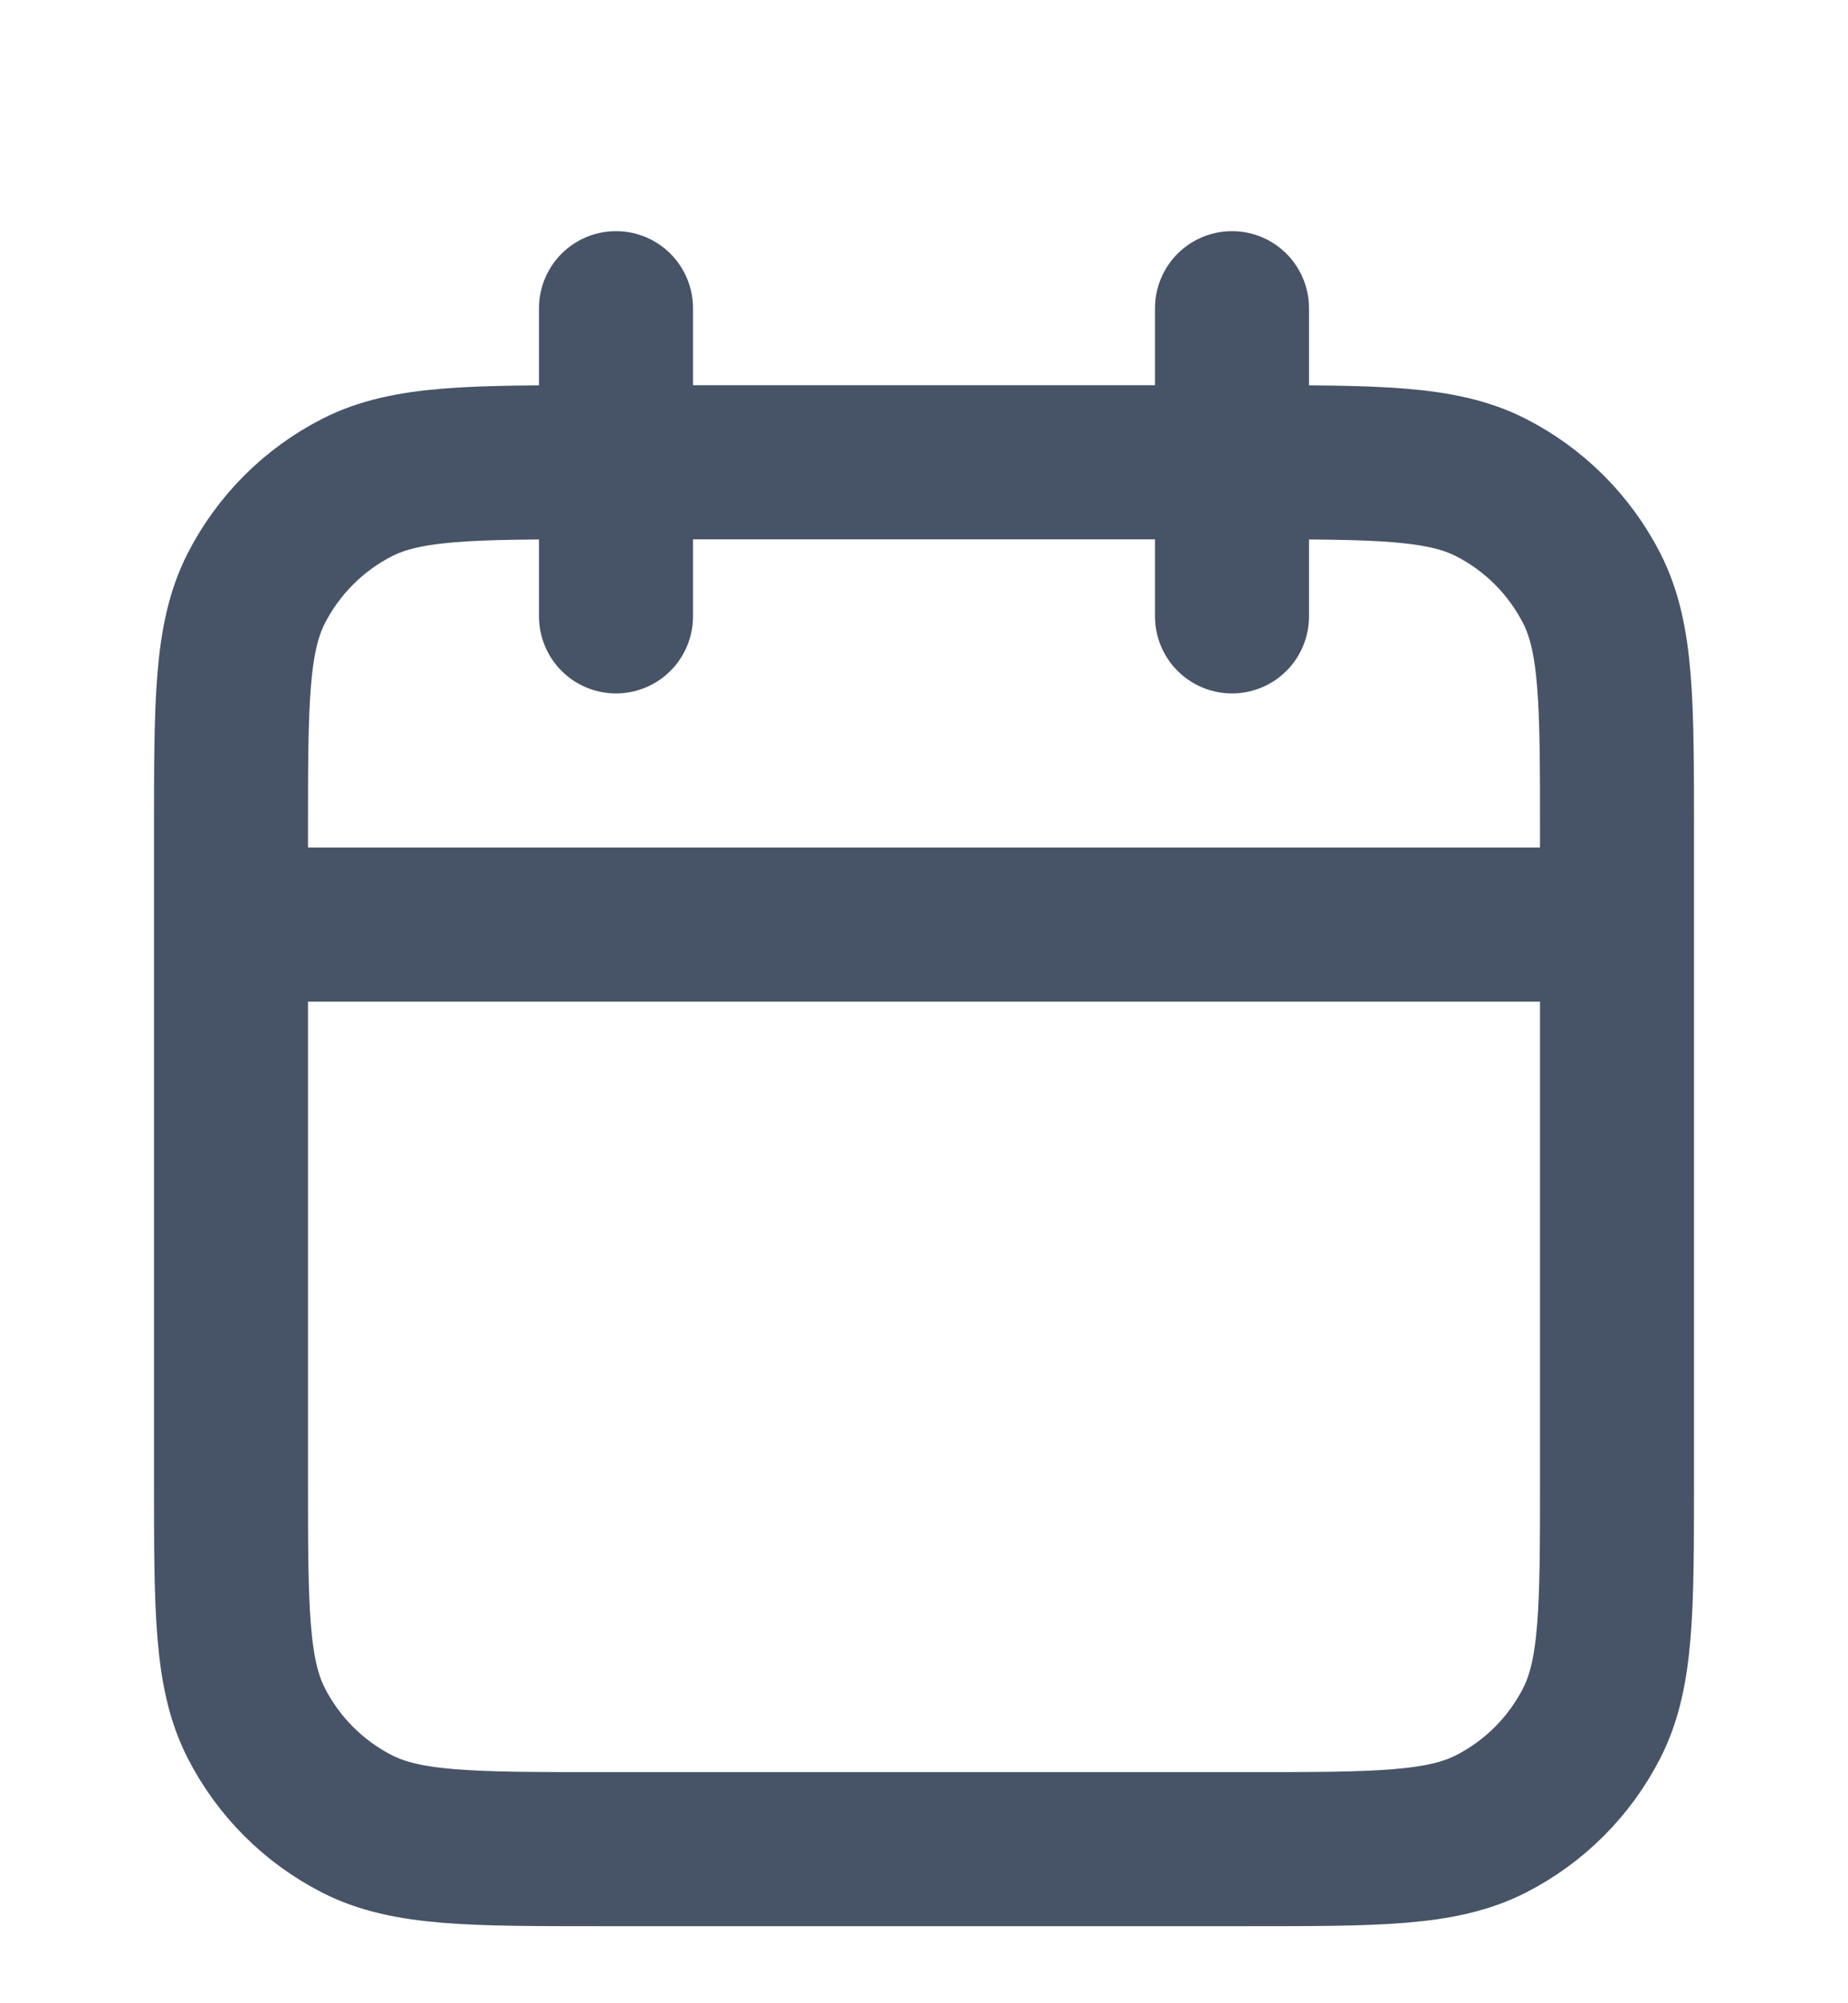
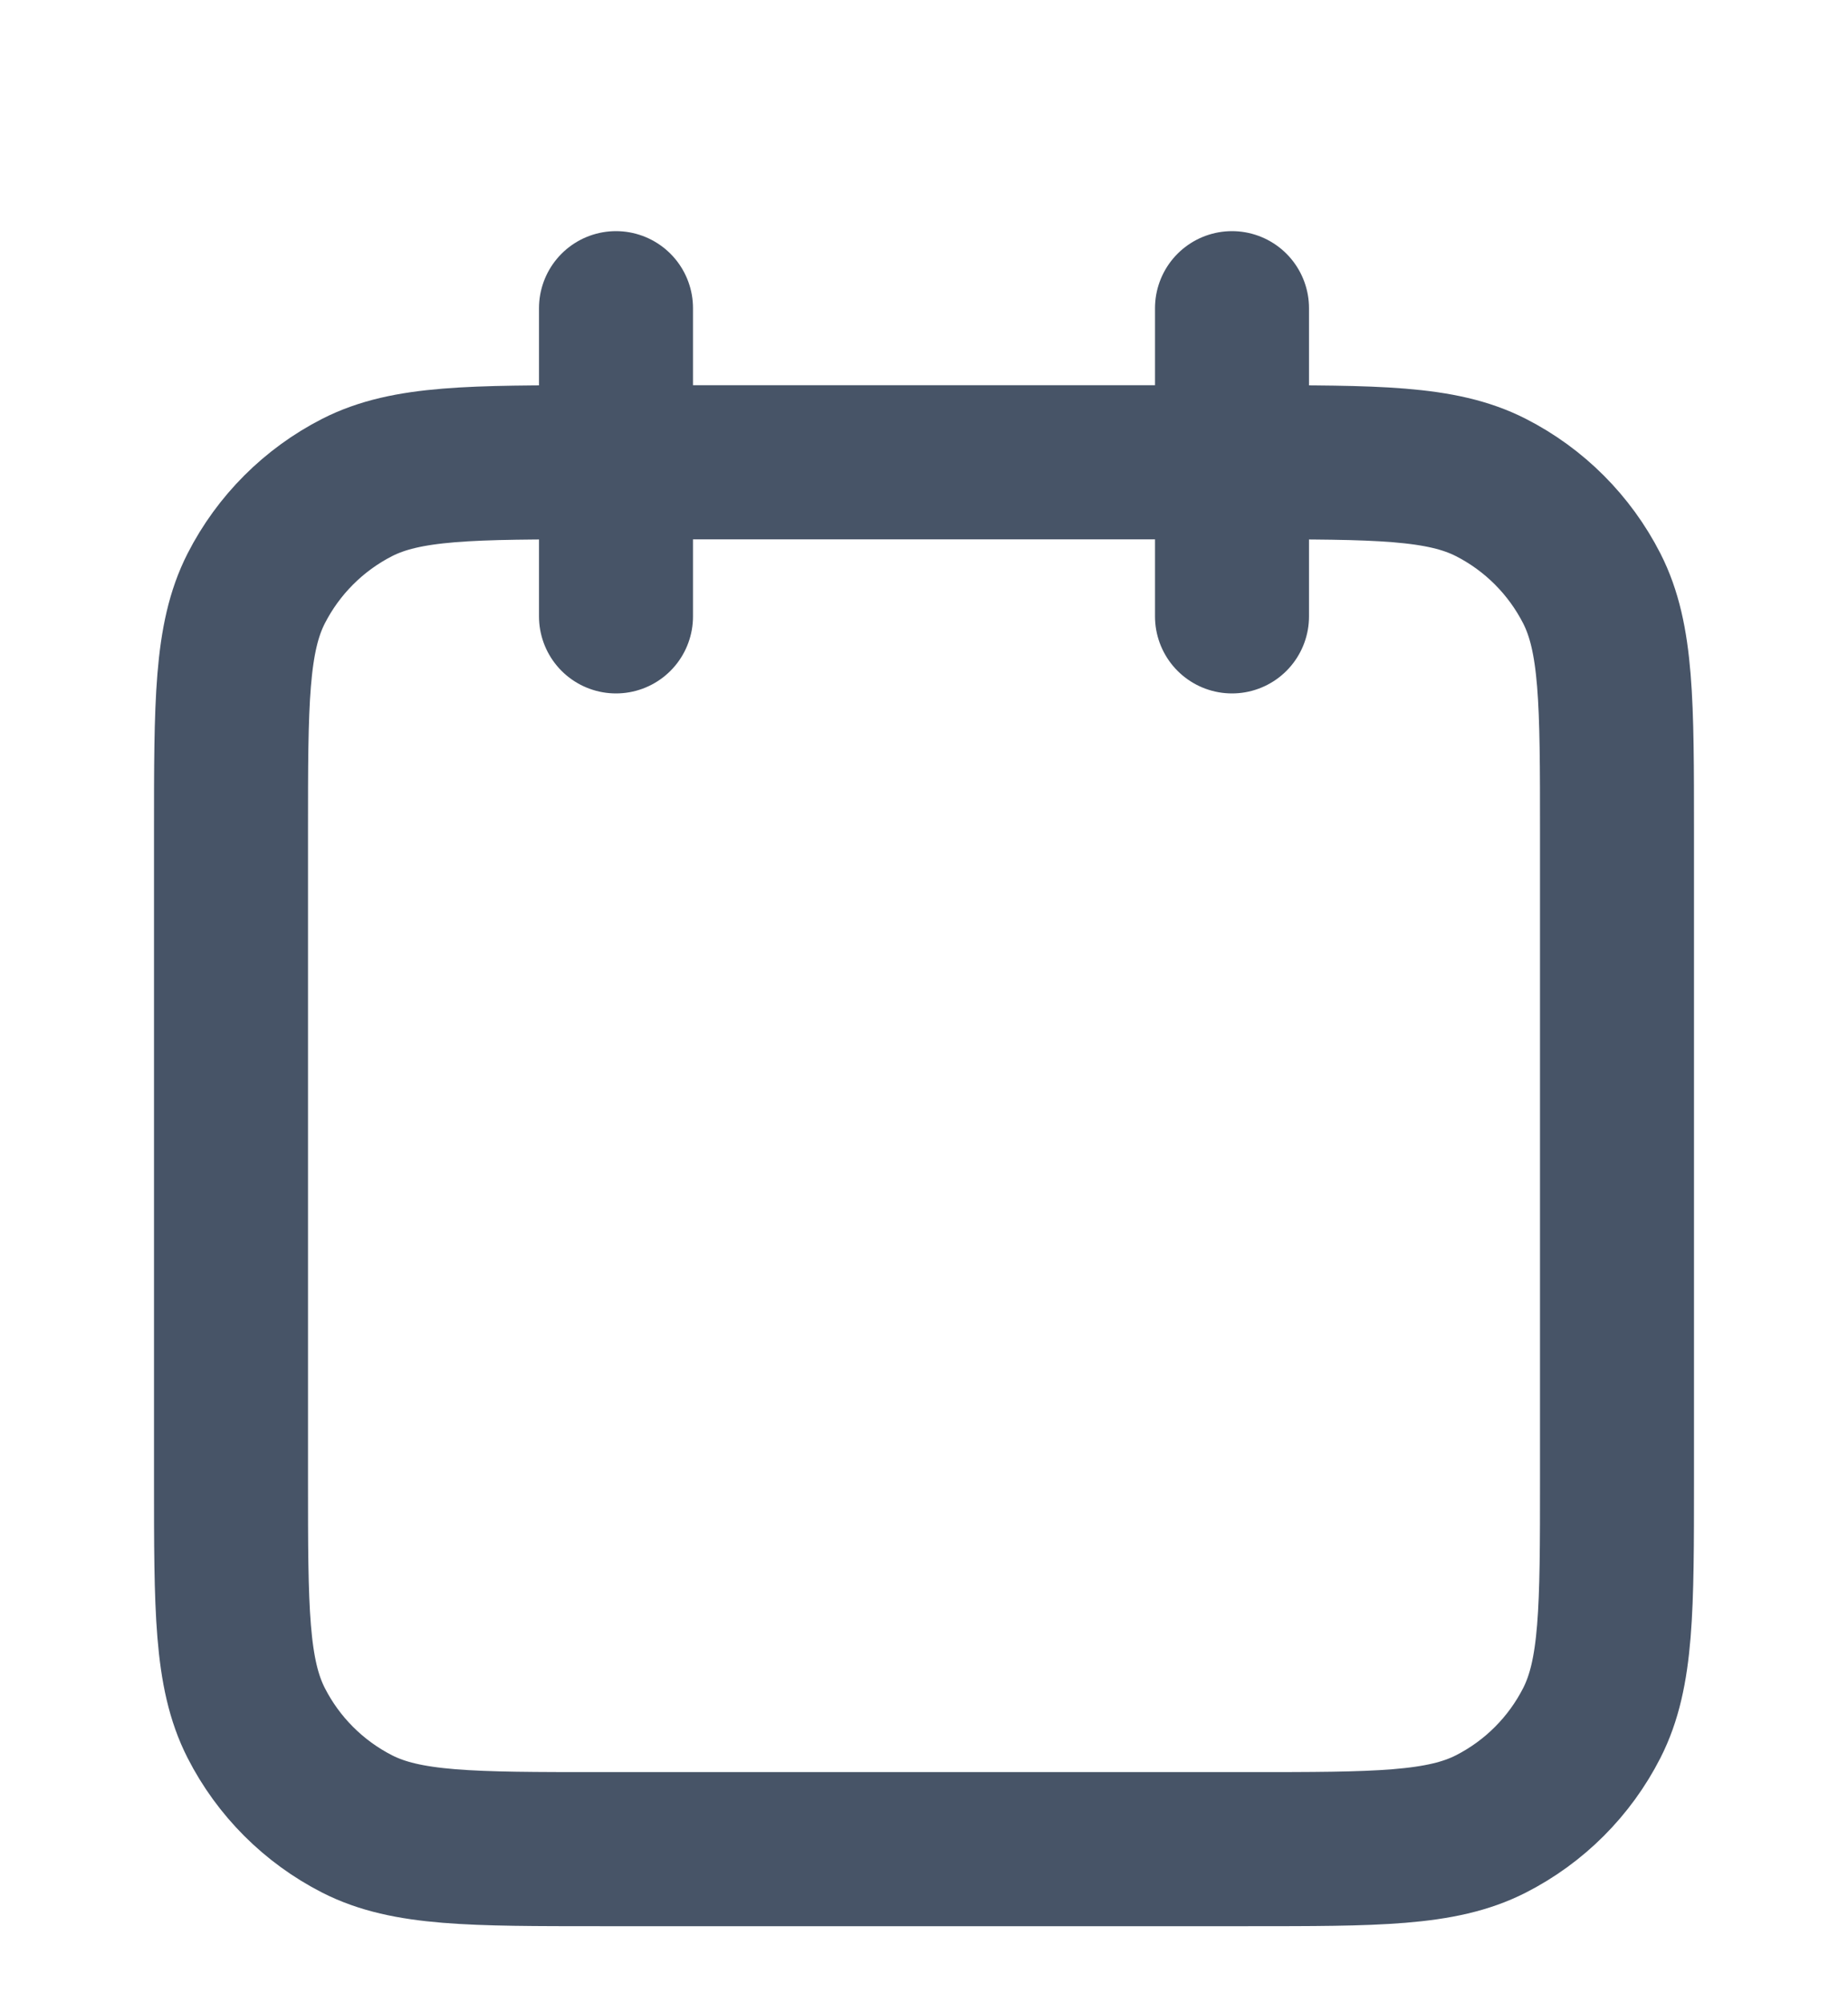
<svg xmlns="http://www.w3.org/2000/svg" width="24" height="26" viewBox="0 0 24 26" fill="none">
-   <path d="M21 12H3M16 4V8M8 4V8M7.8 24H16.2C17.88 24 18.72 24 19.362 23.673C19.927 23.385 20.385 22.927 20.673 22.362C21 21.72 21 20.88 21 19.2V10.8C21 9.12 21 8.28 20.673 7.638C20.385 7.074 19.927 6.615 19.362 6.327C18.72 6 17.88 6 16.2 6H7.8C6.12 6 5.28 6 4.638 6.327C4.074 6.615 3.615 7.074 3.327 7.638C3 8.28 3 9.12 3 10.8V19.2C3 20.88 3 21.72 3.327 22.362C3.615 22.927 4.074 23.385 4.638 23.673C5.28 24 6.12 24 7.8 24Z" stroke="#475467" stroke-width="2" stroke-linecap="round" stroke-linejoin="round" />
+   <path d="M21 12M16 4V8M8 4V8M7.8 24H16.2C17.88 24 18.72 24 19.362 23.673C19.927 23.385 20.385 22.927 20.673 22.362C21 21.72 21 20.88 21 19.2V10.8C21 9.12 21 8.28 20.673 7.638C20.385 7.074 19.927 6.615 19.362 6.327C18.72 6 17.88 6 16.2 6H7.8C6.12 6 5.28 6 4.638 6.327C4.074 6.615 3.615 7.074 3.327 7.638C3 8.28 3 9.12 3 10.8V19.2C3 20.88 3 21.72 3.327 22.362C3.615 22.927 4.074 23.385 4.638 23.673C5.28 24 6.12 24 7.8 24Z" stroke="#475467" stroke-width="2" stroke-linecap="round" stroke-linejoin="round" />
</svg>